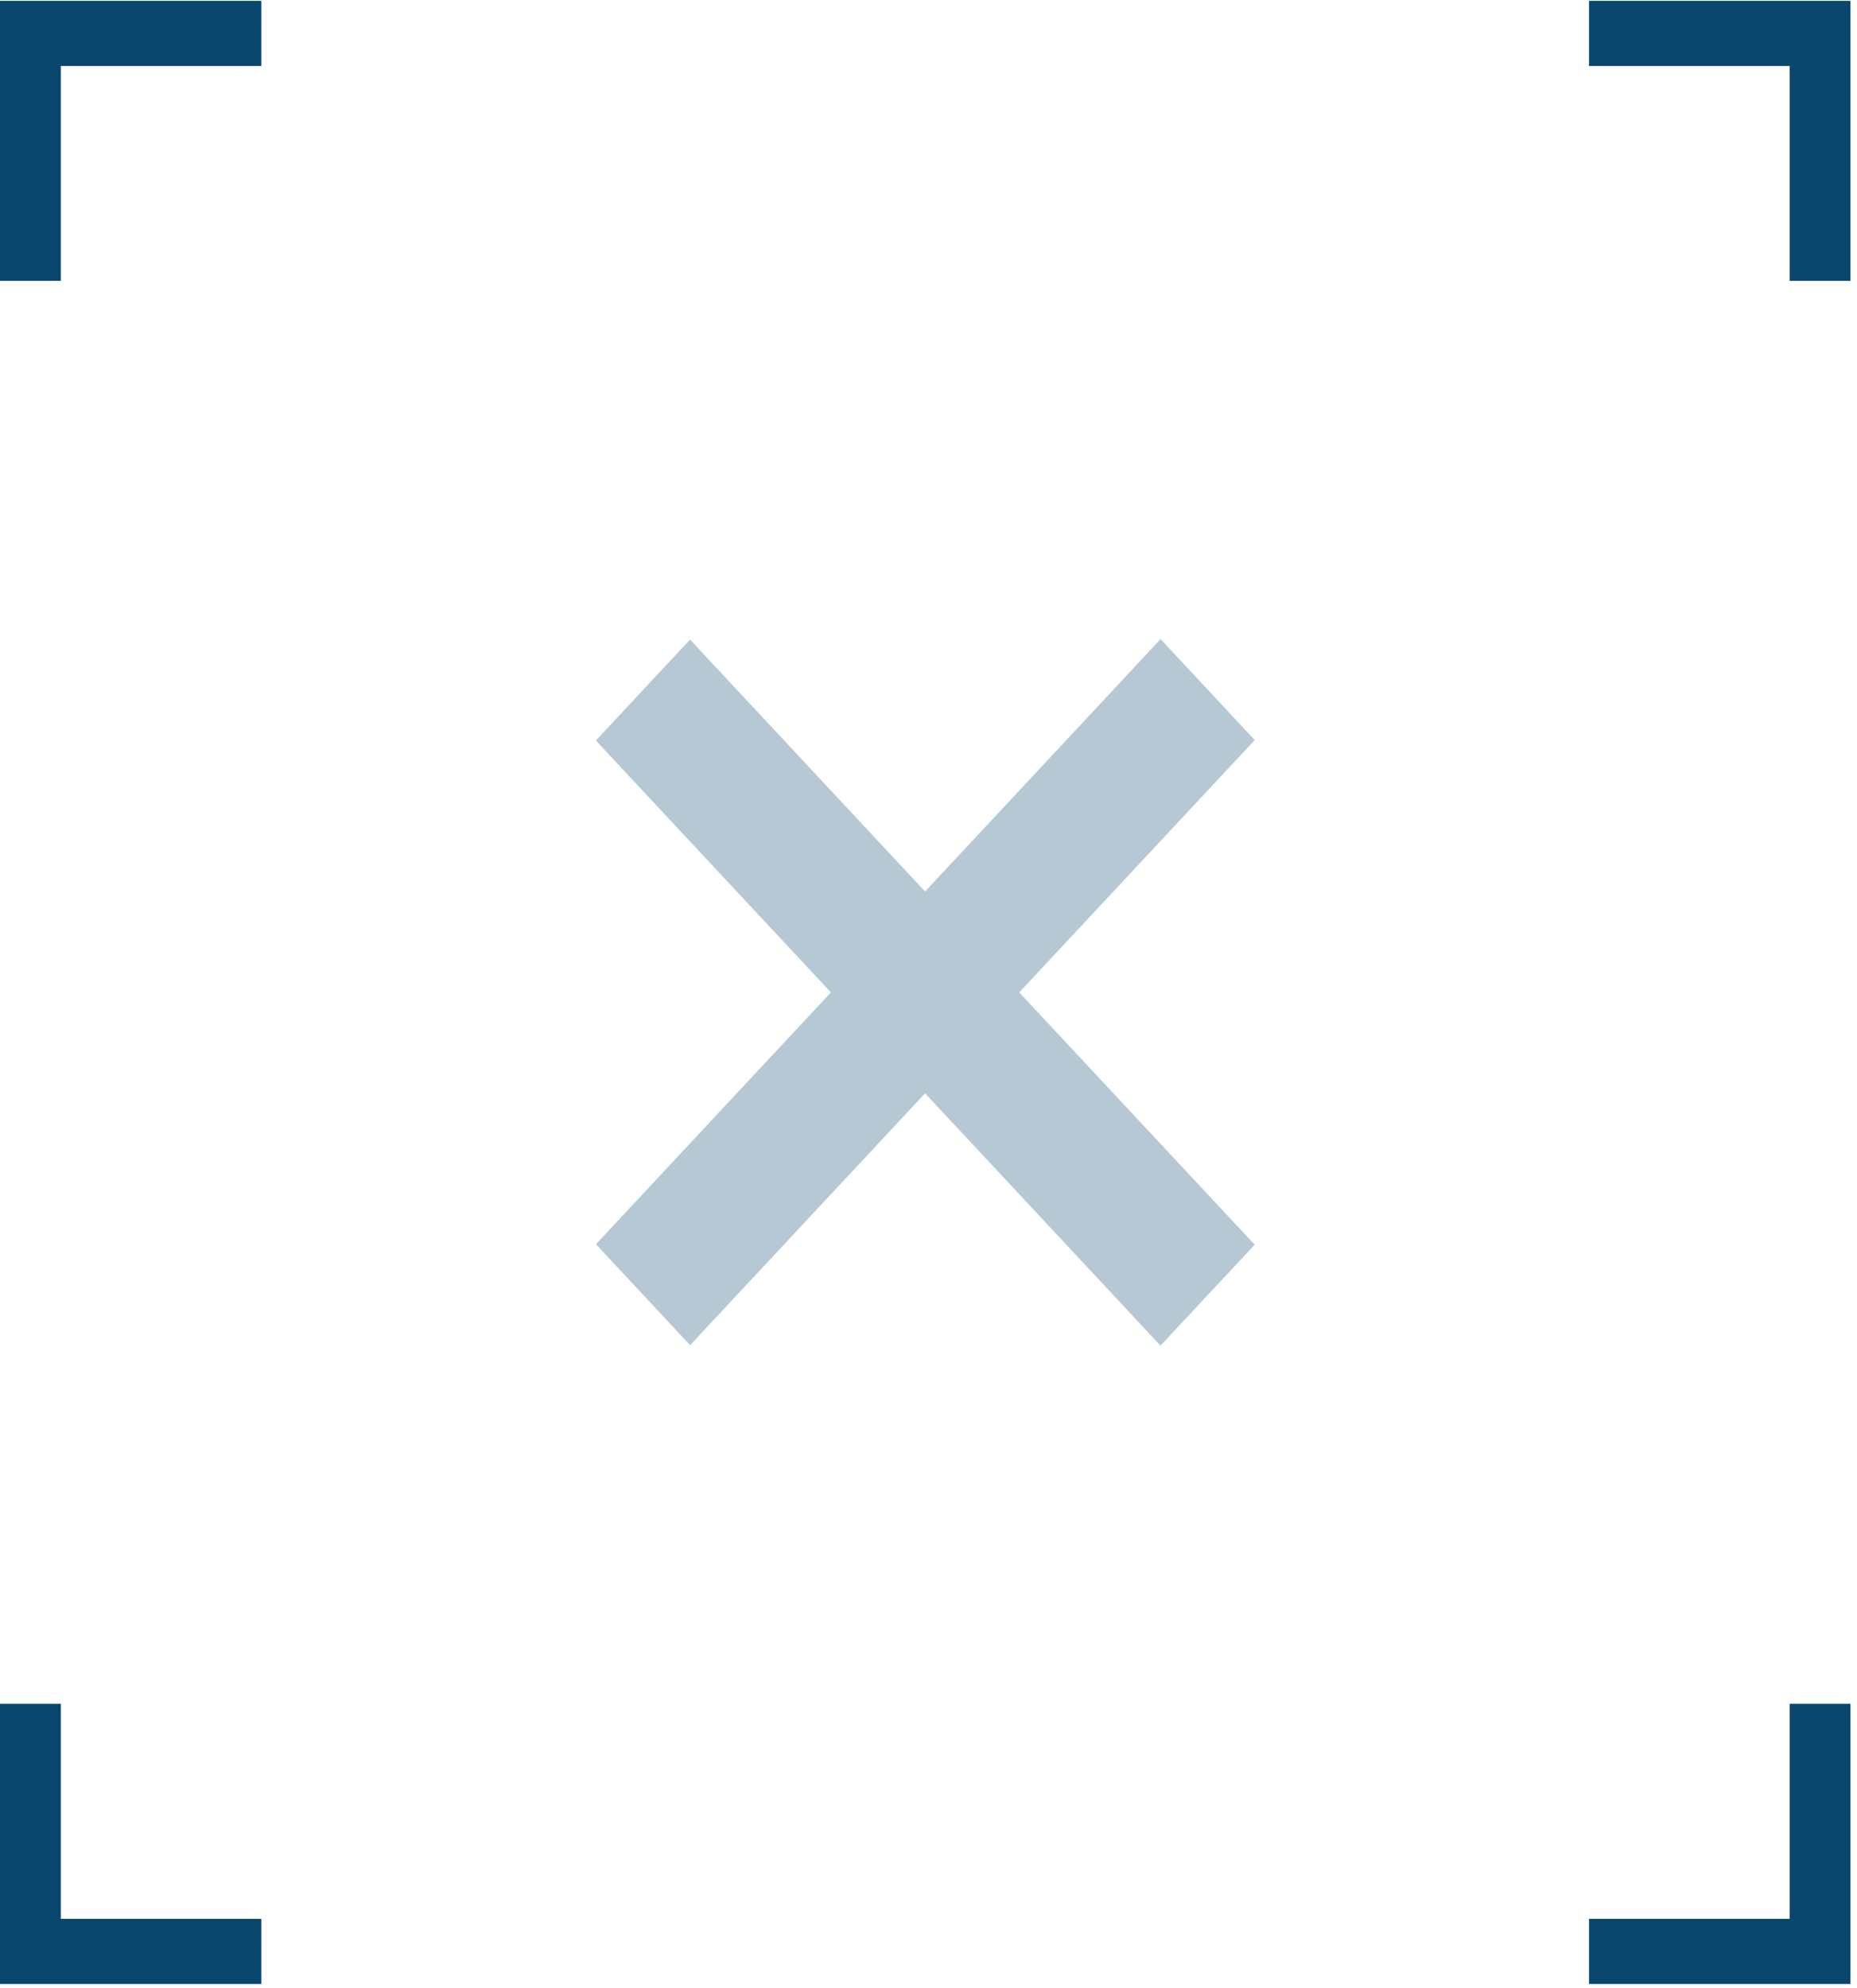
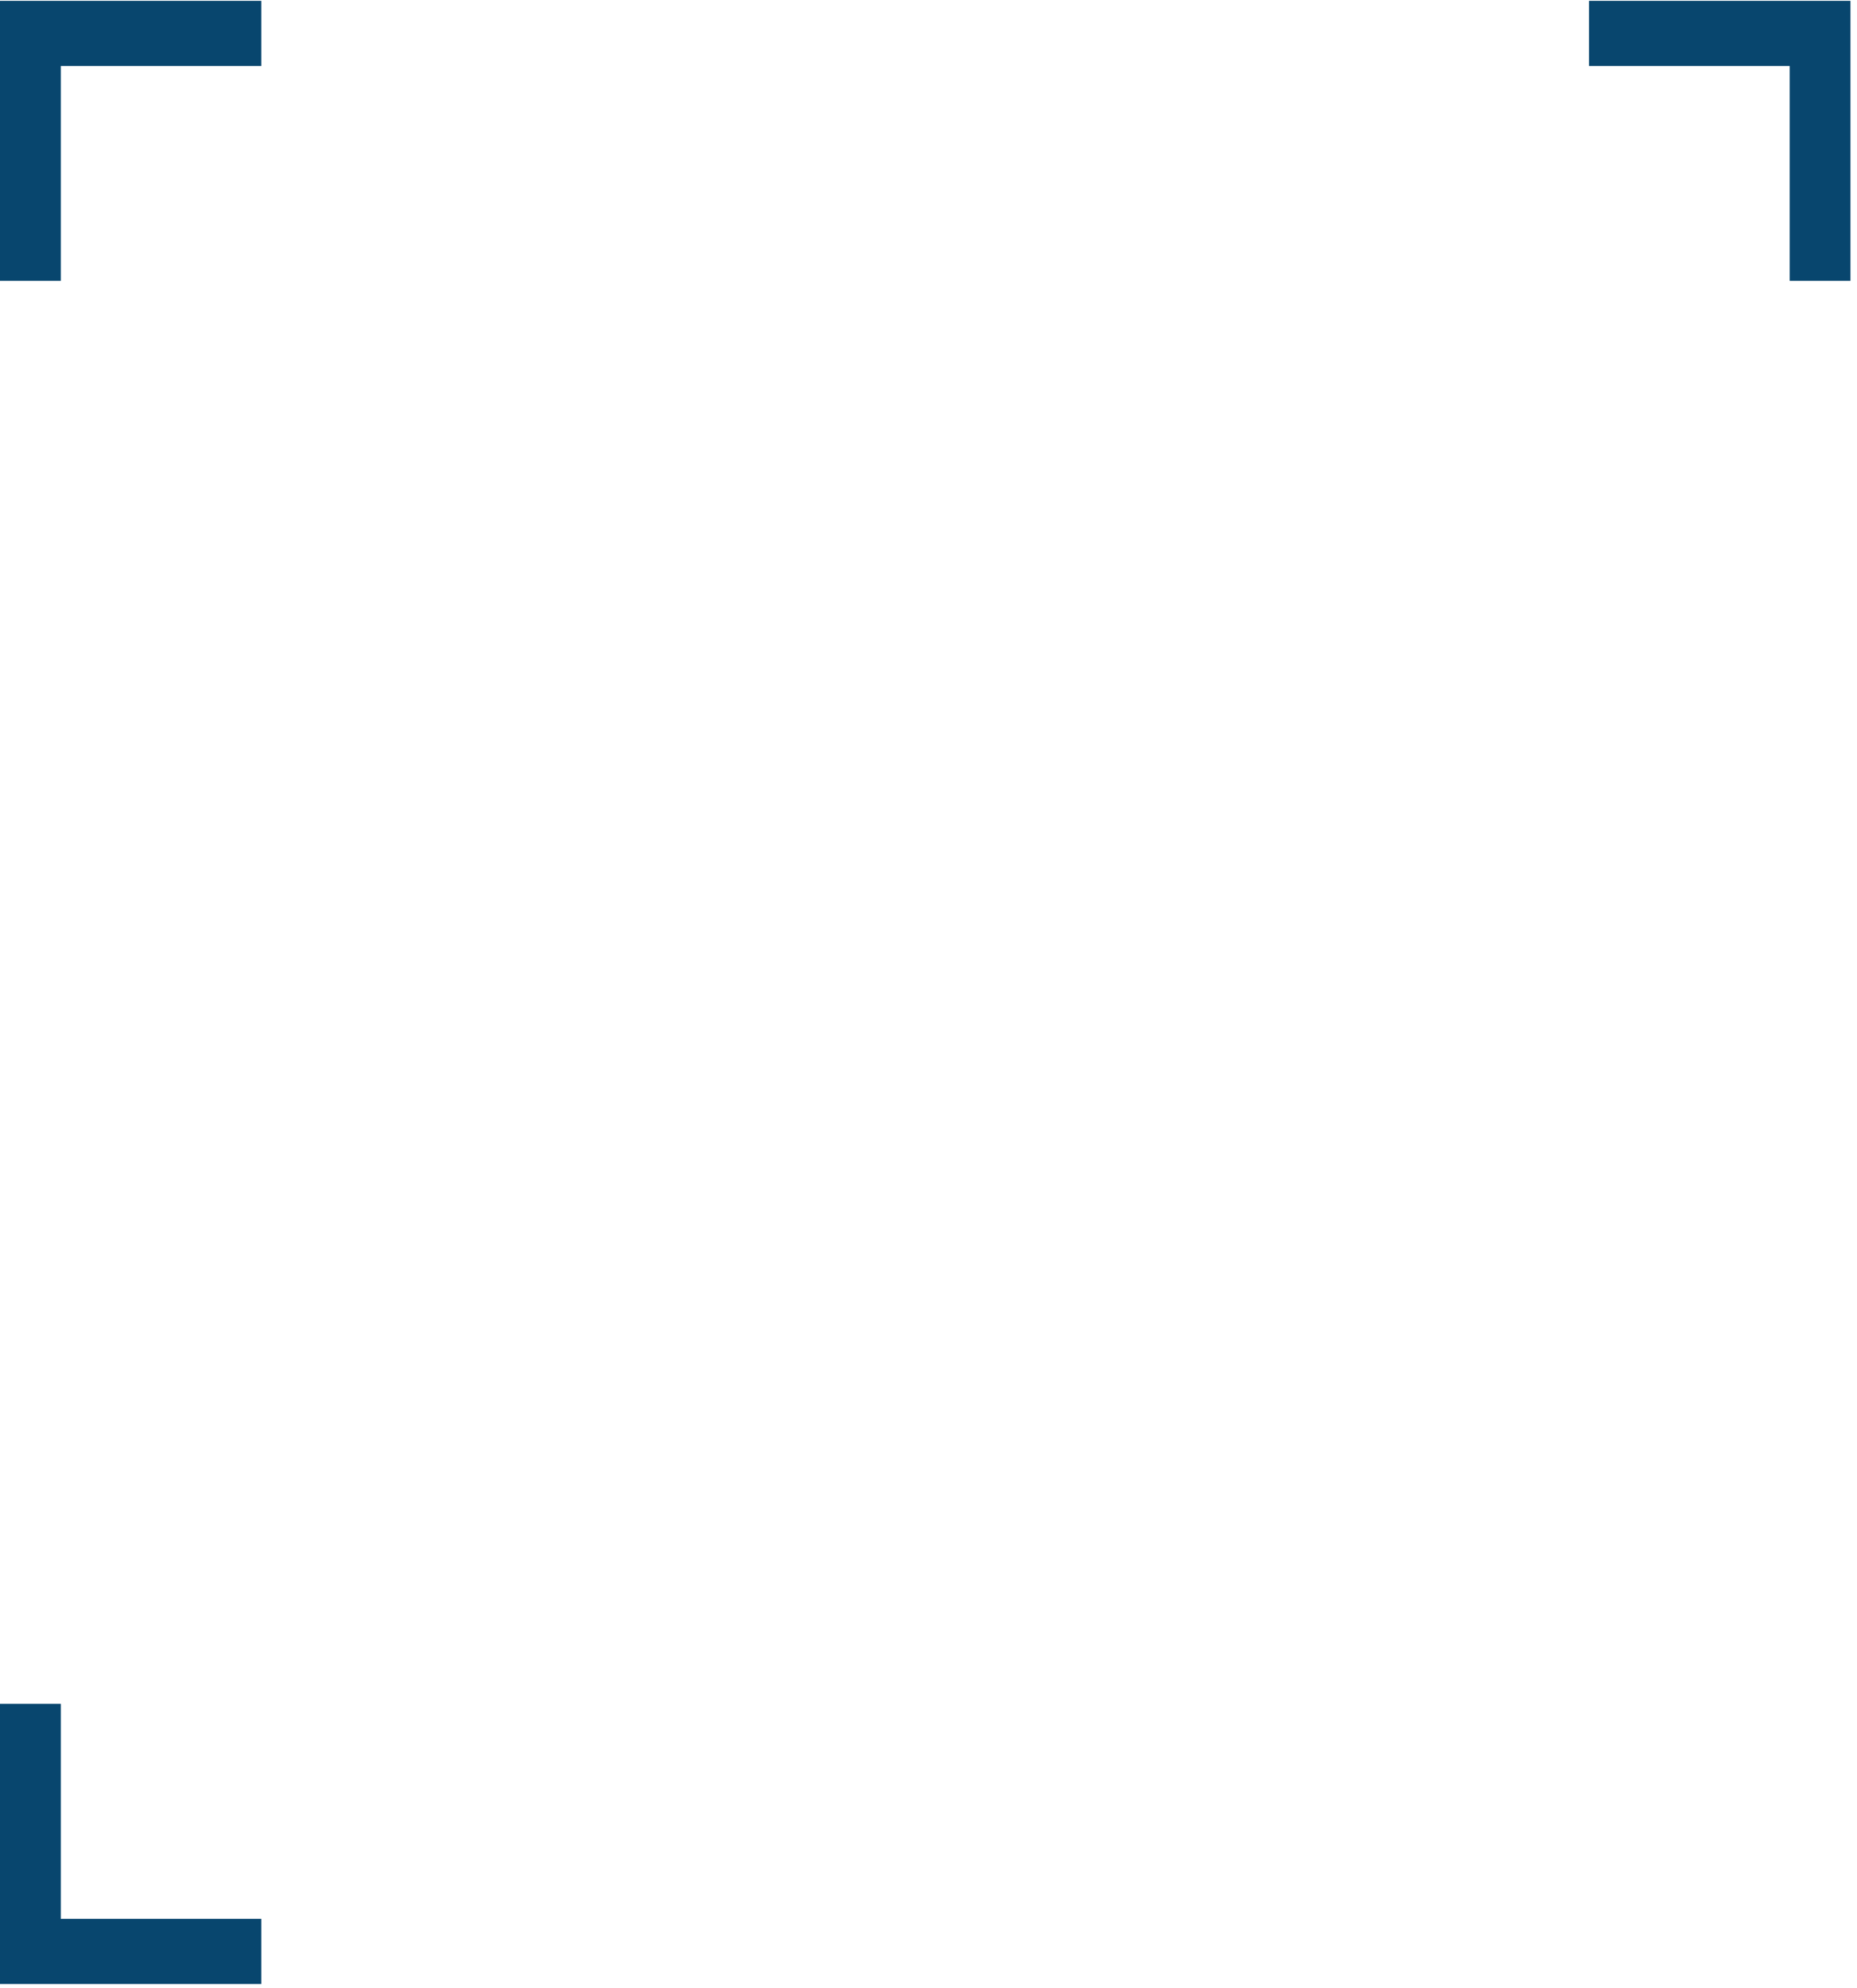
<svg xmlns="http://www.w3.org/2000/svg" width="128" height="137" viewBox="0 0 128 137" fill="none">
  <g opacity="0.3">
-     <path d="M47.563 44.08L41.072 51.036L79.991 92.74L86.483 85.784L47.563 44.08Z" fill="#08466E" />
-     <path d="M86.487 51.003L79.996 44.047L41.077 85.752L47.568 92.708L86.487 51.003Z" fill="#08466E" />
-   </g>
+     </g>
  <path d="M4.19 19.357H0V0.058H18.01V4.548H4.19V19.357Z" fill="#08466E" />
-   <path d="M127.549 136.735H109.529V132.245H123.359V117.425H127.549V136.735Z" fill="#08466E" />
  <path d="M127.549 19.357H123.359V4.548H109.529V0.058H127.549V19.357Z" fill="#08466E" />
  <path d="M18.01 136.735H0V117.425H4.19V132.245H18.01V136.735Z" fill="#08466E" />
</svg>